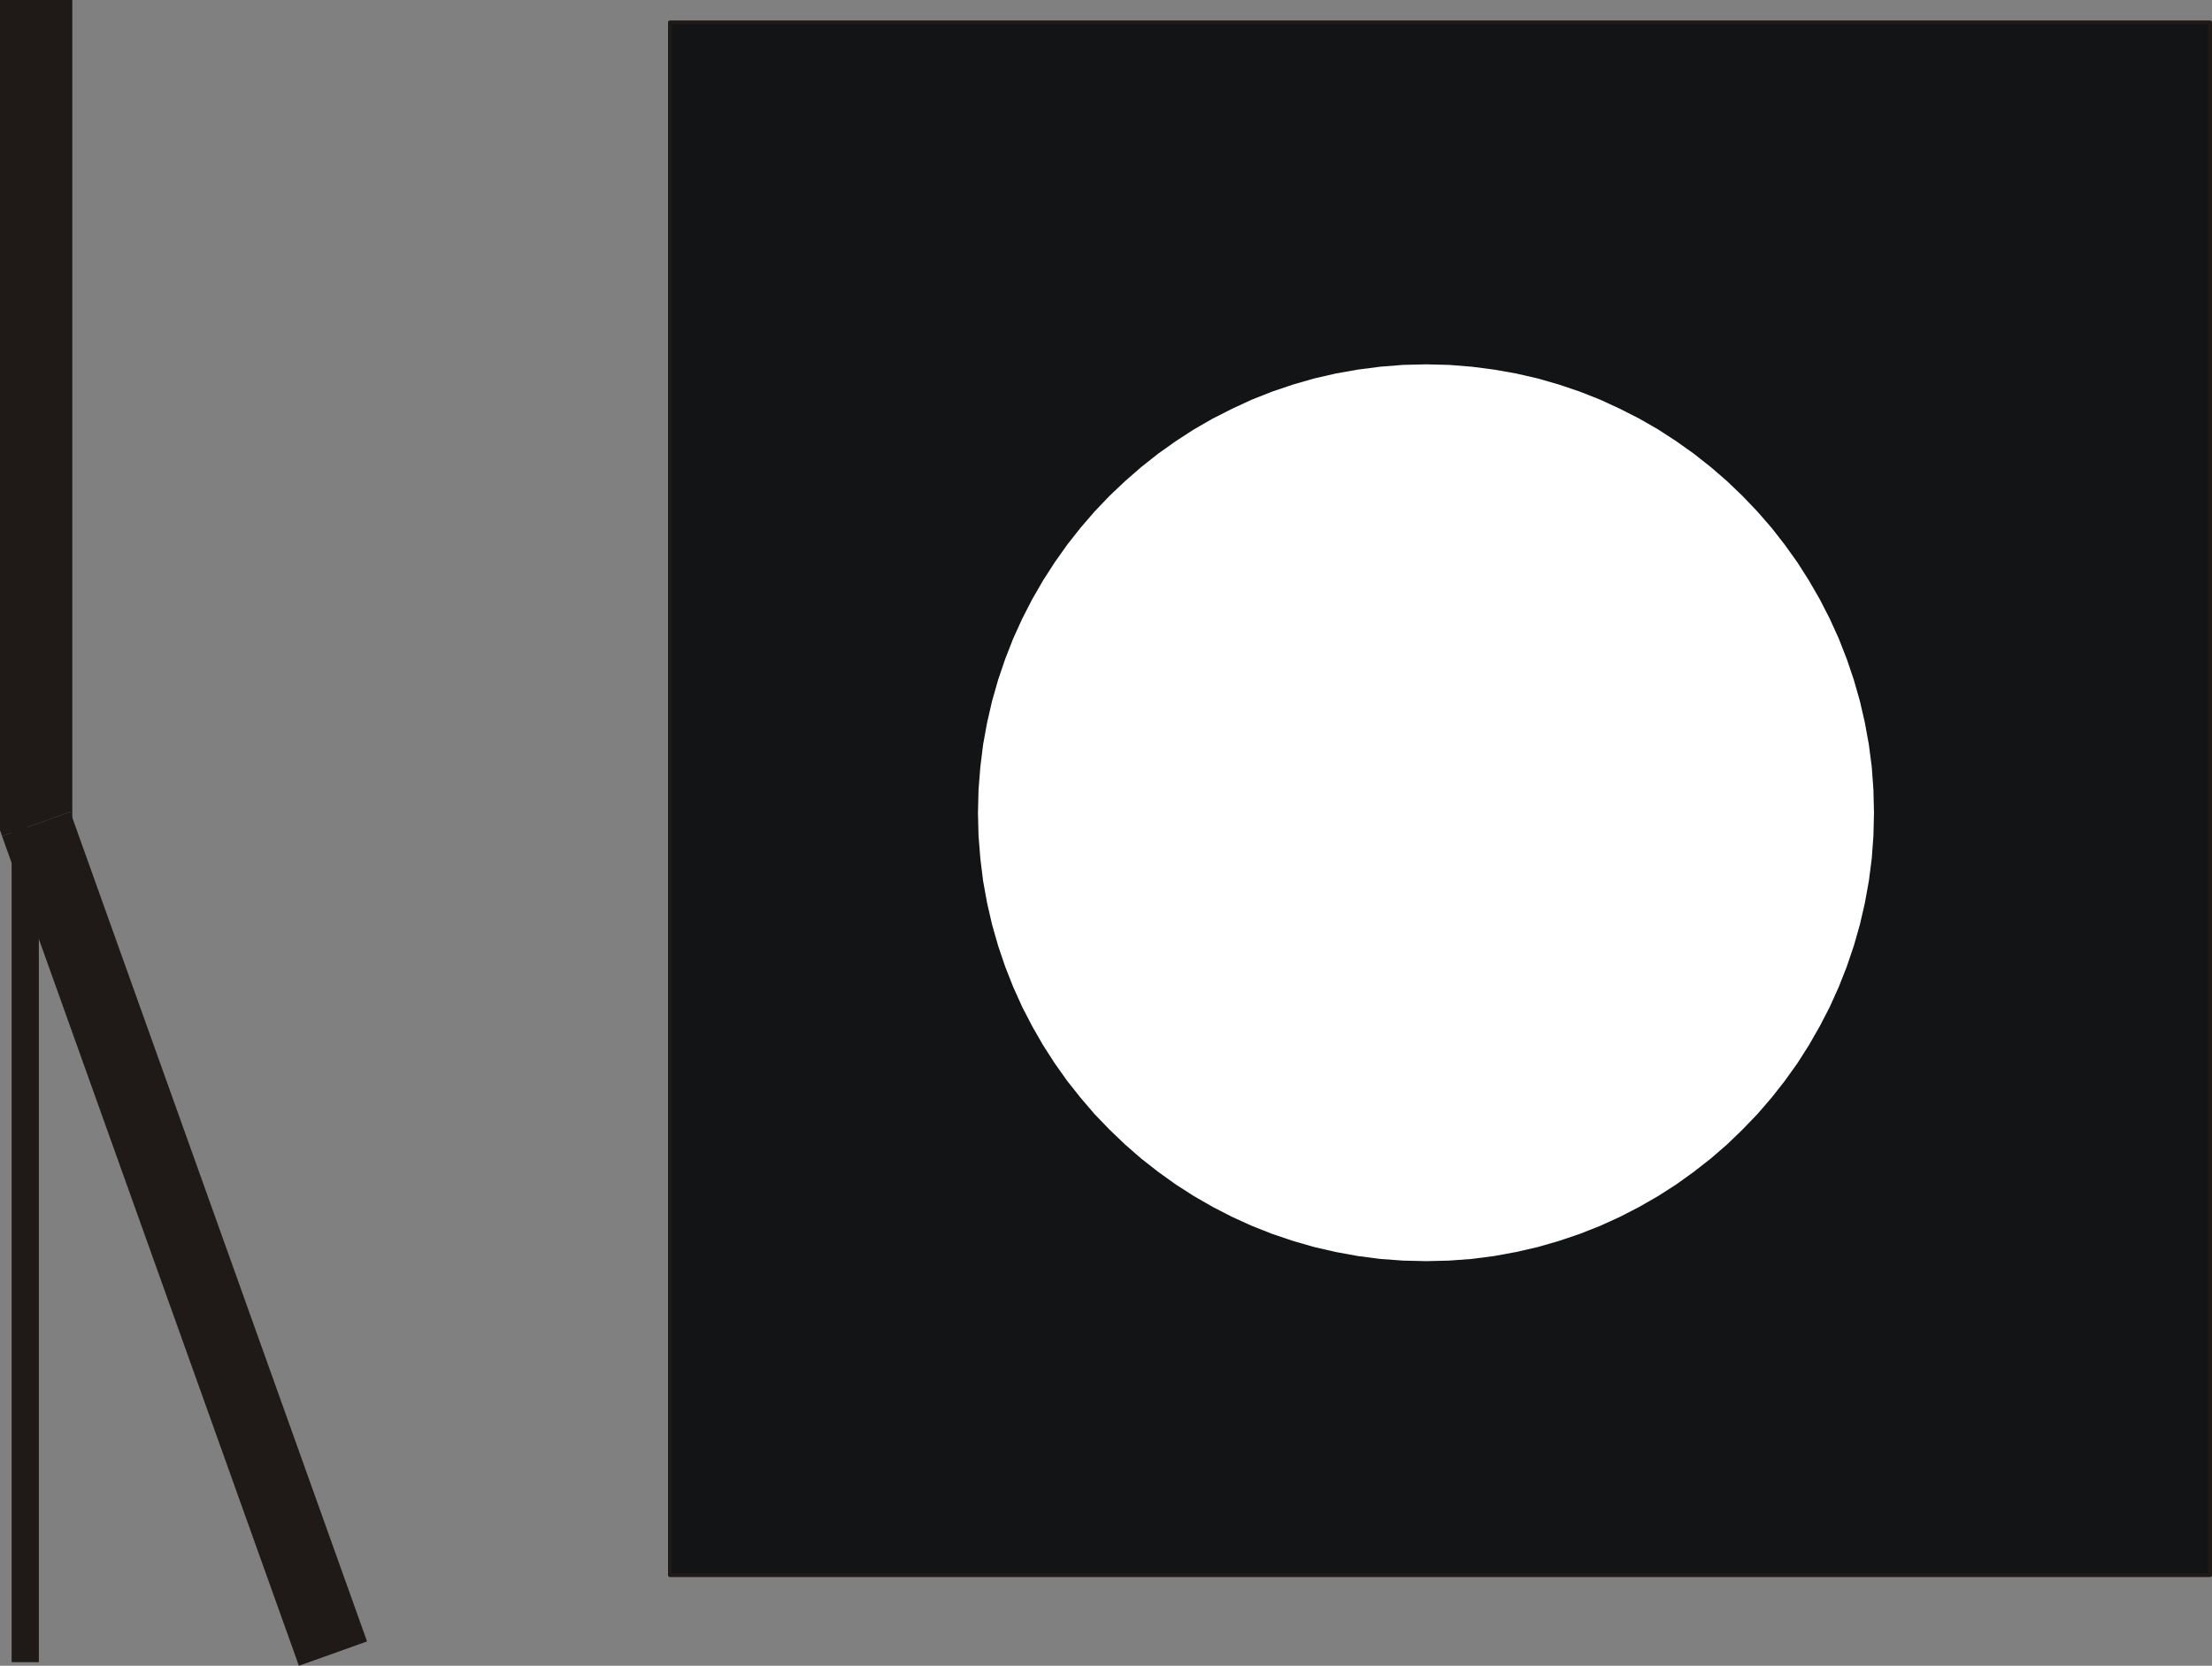
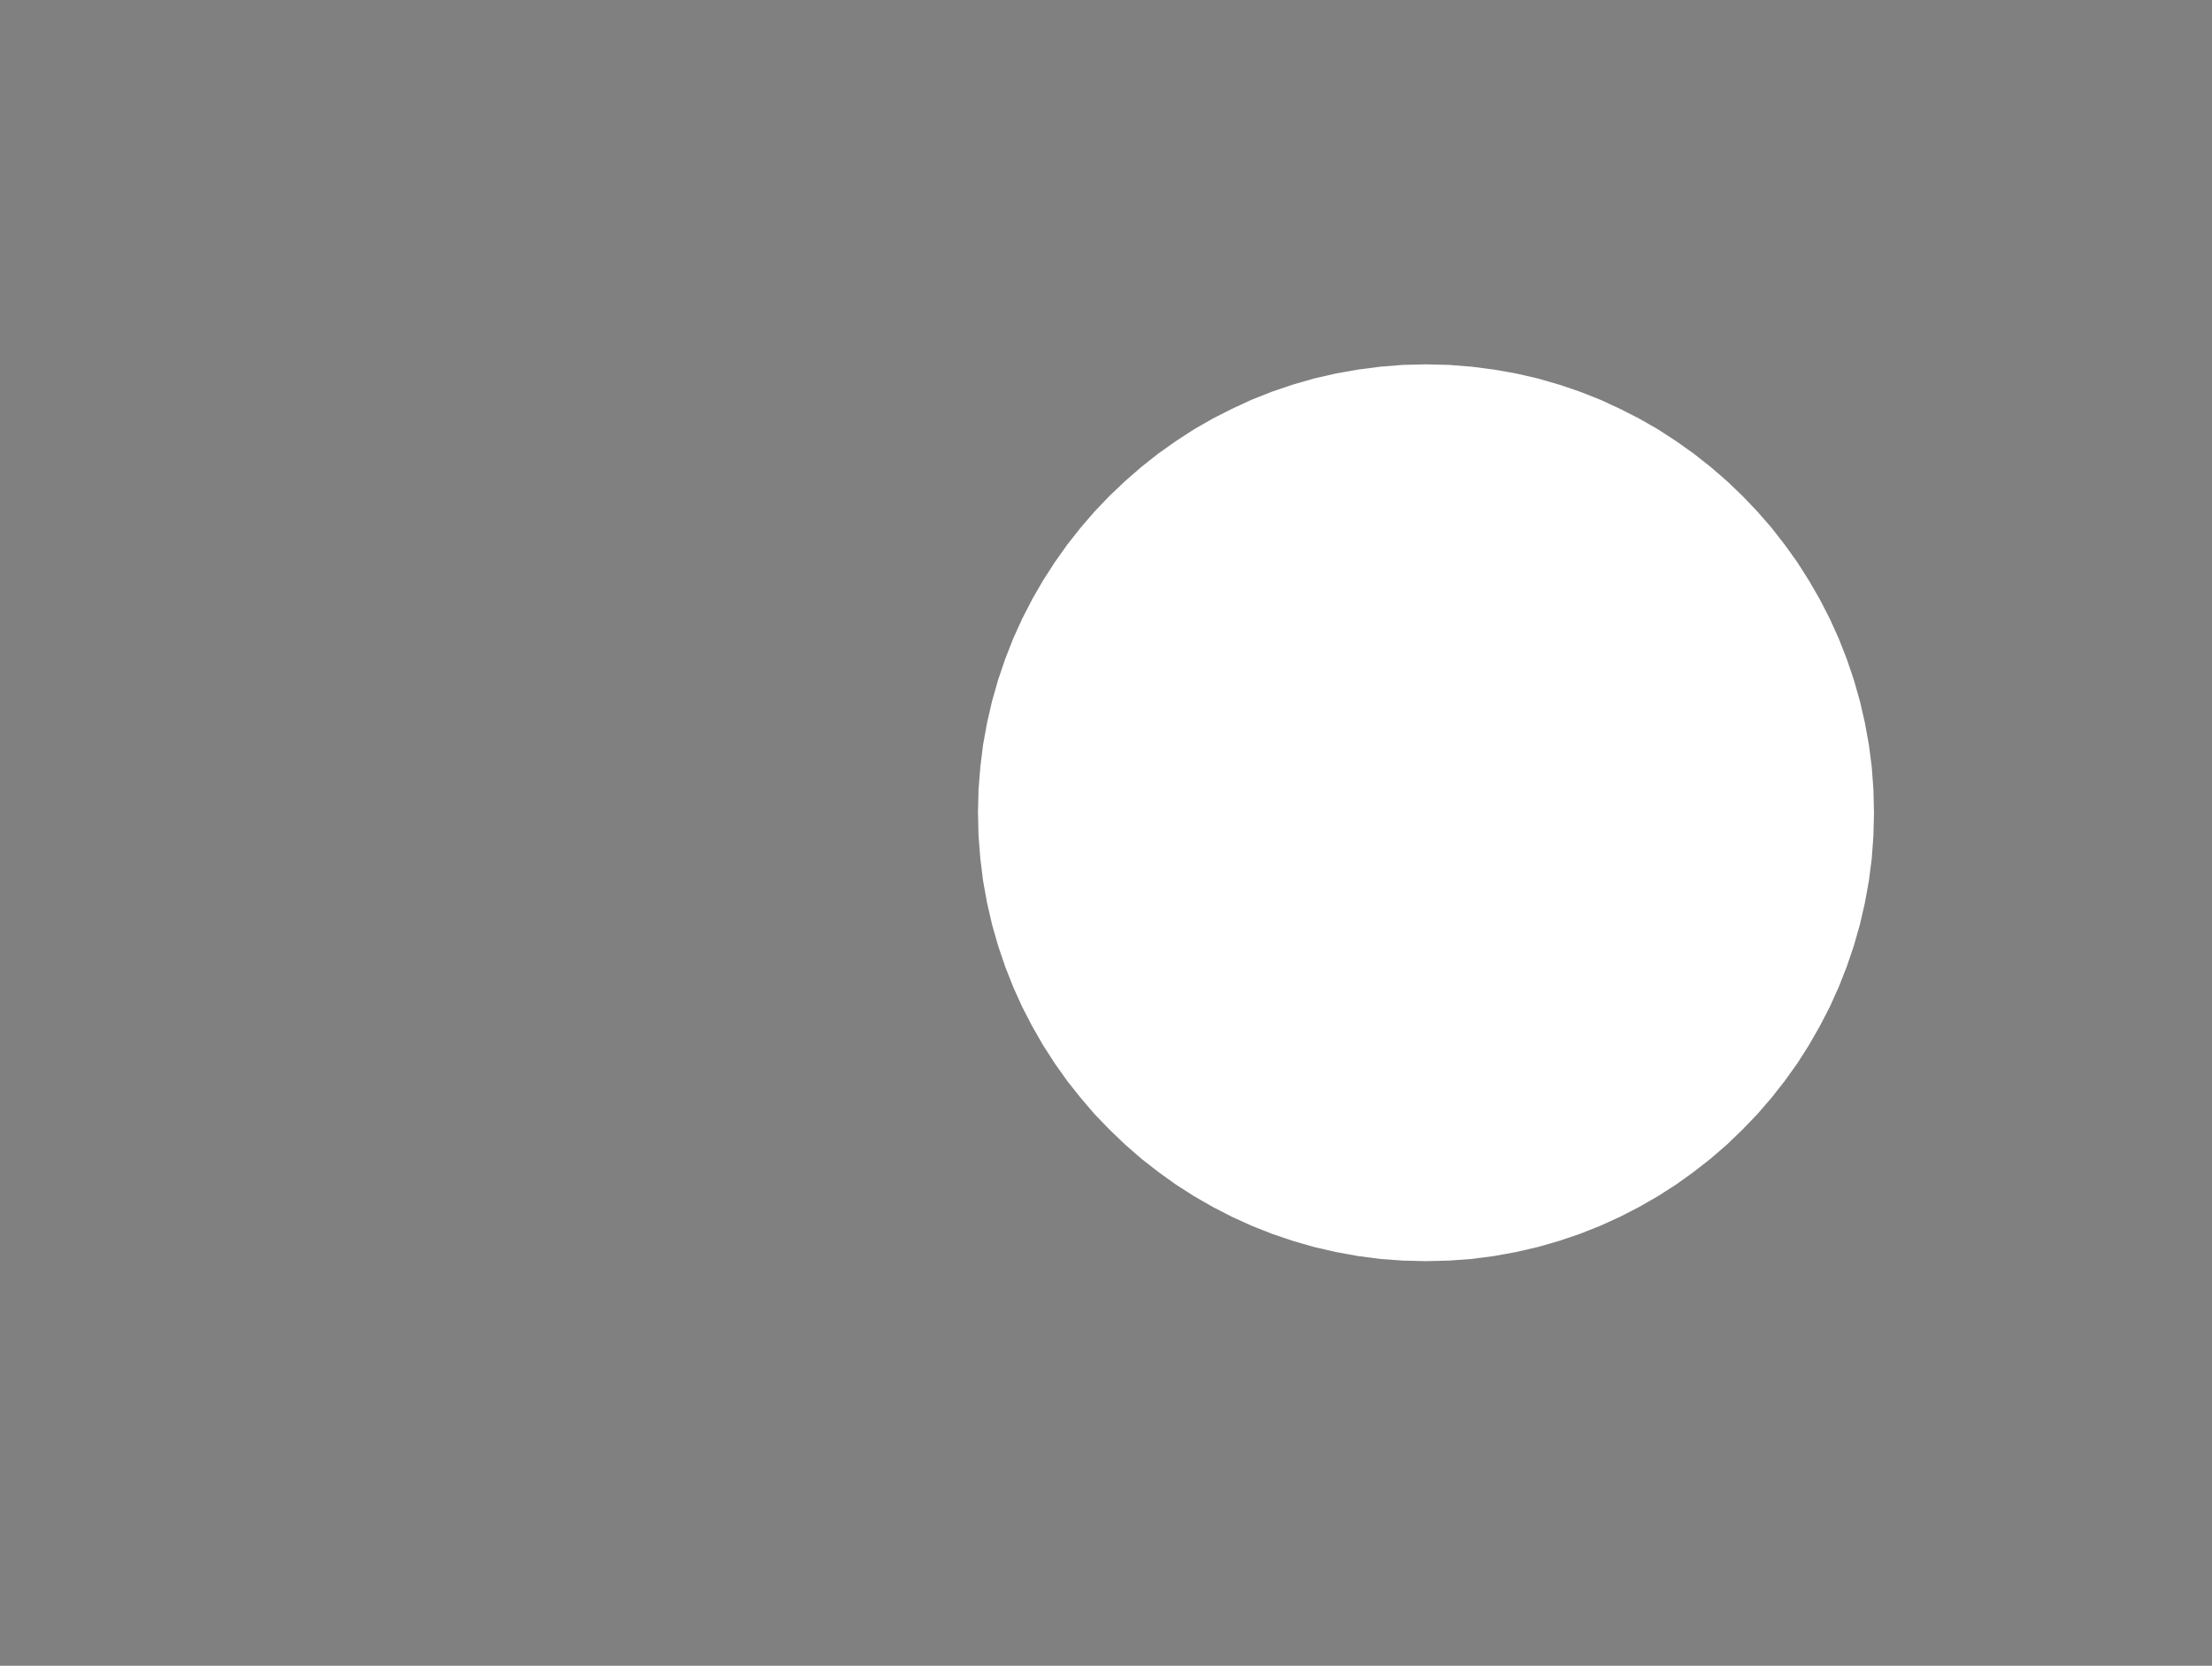
<svg xmlns="http://www.w3.org/2000/svg" fill-rule="evenodd" height="1.278in" preserveAspectRatio="none" stroke-linecap="round" viewBox="0 0 16000 12038" width="1.697in">
  <rect x="0" y="0" width="16000" height="12038" fill="#808080" stroke="none" />
  <style type="text/css">
.brush0 { fill: rgb(255,255,255); }
.pen0 { stroke: rgb(0,0,0); stroke-width: 1; stroke-linejoin: round; }
.brush1 { fill: rgb(31,26,23); }
.pen1 { stroke: none; }
.brush2 { fill: rgb(18,20,21); }
.brush3 { fill: none; }
.pen2 { stroke: rgb(31,26,23); stroke-width: 28; stroke-linejoin: round; }
</style>
  <g>
-     <polygon class="pen1 brush1" fill-rule="nonzero" points="508,5867 523,5955 523,0 0,0 0,5955 15,6043 0,5955 0,6000 15,6043" />
-     <polygon class="pen1 brush1" fill-rule="nonzero" points="2409,11950 2655,11862 508,5867 15,6043 2162,12038 2409,11950" />
-     <polygon class="pen1 brush1" fill-rule="nonzero" points="182,12012 281,12012 281,5978 84,5978 84,12012 182,12012" />
-     <polygon class="pen1 brush2" points="4846,162 15986,162 15986,11383 4846,11383 4846,162" />
-     <polyline class="pen2" fill="none" points="4846,162 15986,162 15986,11383 4846,11383 4846,162" />
    <polygon class="pen1 brush0" points="10315,2633 10481,2637 10645,2650 10807,2671 10966,2699 11123,2735 11276,2779 11427,2830 11574,2888 11717,2954 11857,3025 11993,3103 12124,3188 12251,3278 12374,3375 12492,3477 12604,3584 12712,3697 12814,3814 12910,3937 13001,4064 13085,4196 13163,4331 13235,4471 13300,4614 13358,4762 13409,4912 13453,5066 13489,5222 13518,5381 13539,5543 13551,5707 13555,5874 13551,6040 13539,6204 13518,6366 13489,6526 13453,6682 13409,6836 13358,6986 13300,7133 13235,7277 13163,7416 13085,7552 13001,7684 12910,7811 12814,7933 12712,8051 12604,8163 12492,8271 12374,8373 12251,8469 12124,8560 11993,8644 11857,8722 11717,8794 11574,8859 11427,8917 11276,8968 11123,9012 10966,9048 10807,9077 10645,9098 10481,9110 10315,9114 10148,9110 9984,9098 9822,9077 9663,9048 9506,9012 9353,8968 9202,8917 9055,8859 8912,8794 8772,8722 8636,8644 8505,8560 8378,8469 8255,8373 8138,8271 8025,8163 7917,8051 7816,7933 7719,7811 7629,7684 7544,7552 7466,7416 7394,7277 7329,7133 7271,6986 7220,6836 7176,6682 7140,6526 7111,6366 7091,6204 7078,6040 7074,5874 7078,5707 7091,5543 7111,5381 7140,5222 7176,5066 7220,4912 7271,4762 7329,4614 7394,4471 7466,4331 7544,4196 7629,4064 7719,3937 7816,3814 7917,3697 8025,3584 8138,3477 8255,3375 8378,3278 8505,3188 8636,3103 8772,3025 8912,2954 9055,2888 9202,2830 9353,2779 9506,2735 9663,2699 9822,2671 9984,2650 10148,2637 10315,2633" />
  </g>
</svg>